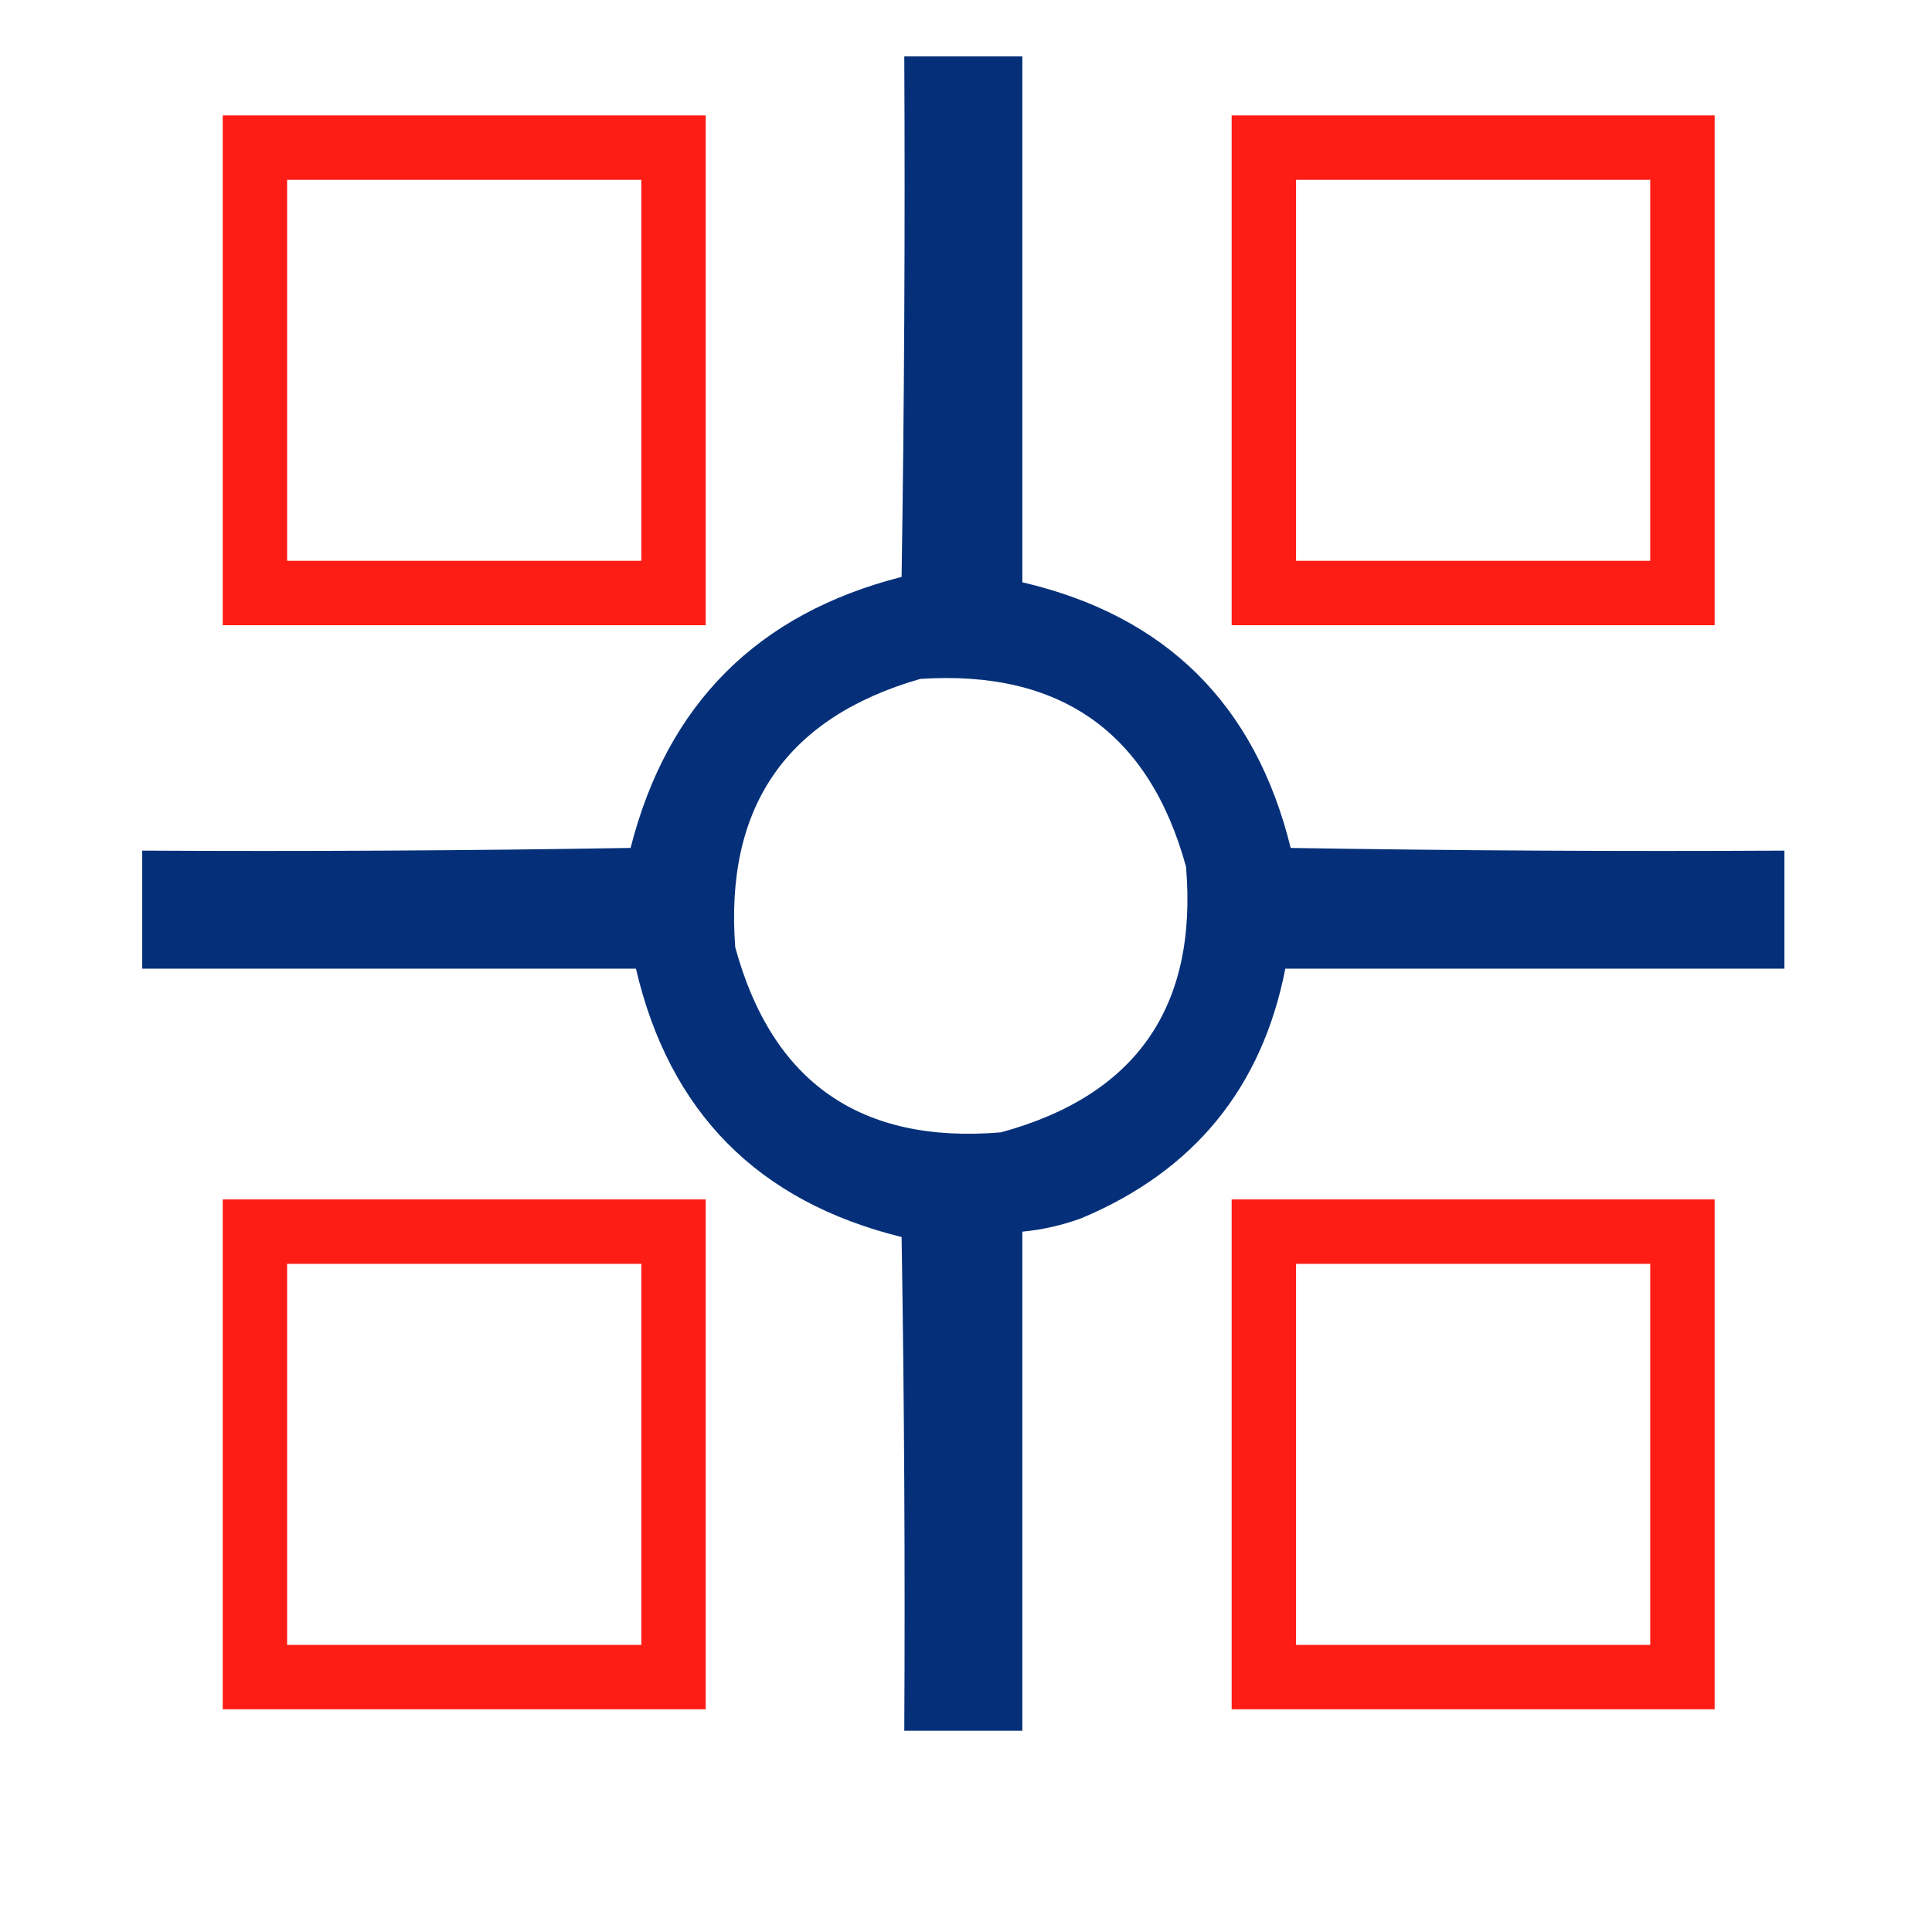
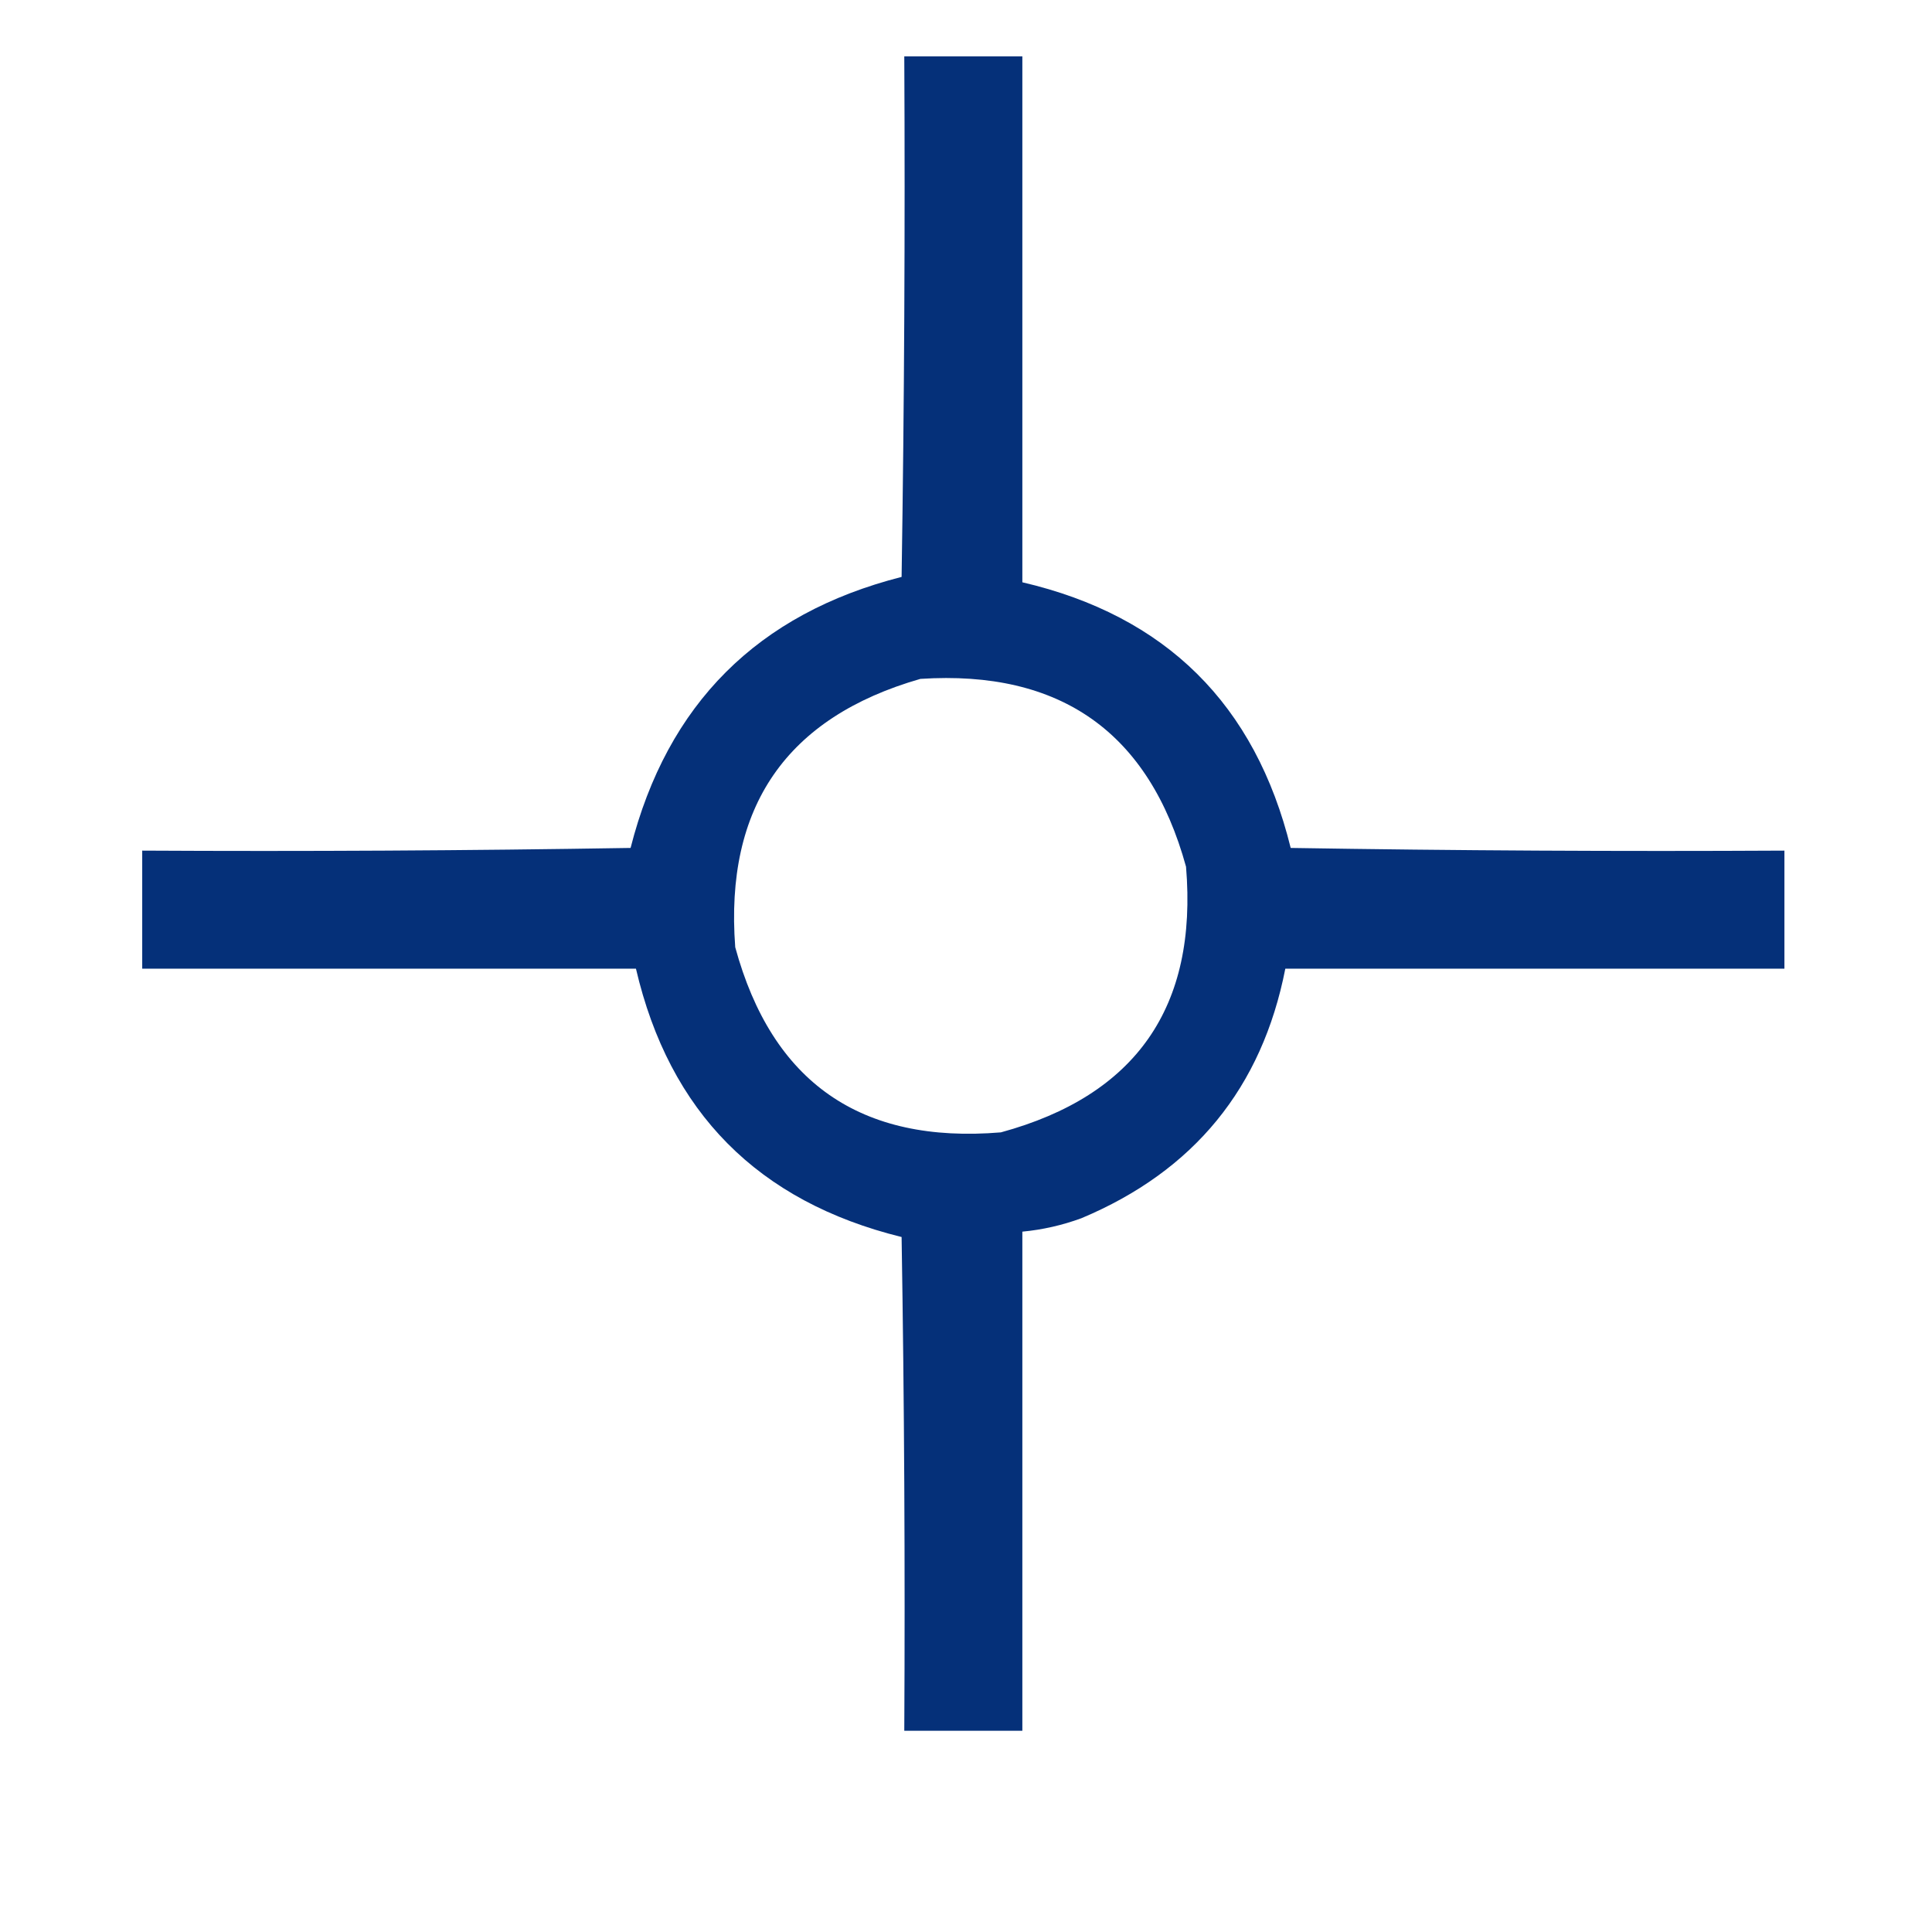
<svg xmlns="http://www.w3.org/2000/svg" version="1.1" width="512" height="512" viewBox="360 360 360 360" style="shape-rendering:geometricPrecision; text-rendering:geometricPrecision; image-rendering:optimizeQuality; fill-rule:evenodd; clip-rule:evenodd">
  <g>
    <path style="opacity:0.977" fill="#002c77" d="M 528.5,370.5 C 535.833,370.5 543.167,370.5 550.5,370.5C 550.5,403.167 550.5,435.833 550.5,468.5C 577.239,474.739 593.906,491.239 600.5,518C 631.165,518.5 661.832,518.667 692.5,518.5C 692.5,525.833 692.5,533.167 692.5,540.5C 661.5,540.5 630.5,540.5 599.5,540.5C 595.151,562.693 582.484,578.193 561.5,587C 557.93,588.31 554.263,589.143 550.5,589.5C 550.5,620.5 550.5,651.5 550.5,682.5C 543.167,682.5 535.833,682.5 528.5,682.5C 528.667,651.832 528.5,621.165 528,590.5C 501.235,583.902 484.735,567.235 478.5,540.5C 447.833,540.5 417.167,540.5 386.5,540.5C 386.5,533.167 386.5,525.833 386.5,518.5C 416.835,518.667 447.168,518.5 477.5,518C 484.329,491.171 501.163,474.337 528,467.5C 528.5,435.168 528.667,402.835 528.5,370.5 Z M 531.5,486.5 C 557.613,484.804 574.113,496.471 581,521.5C 583.181,547.637 571.681,564.137 546.5,571C 520.363,573.181 503.863,561.681 497,536.5C 495.023,510.341 506.523,493.674 531.5,486.5 Z" />
  </g>
  <g>
-     <path style="opacity:0.99" fill="#fe1c14" d="M 401.5,381.5 C 431.5,381.5 461.5,381.5 491.5,381.5C 491.5,413.167 491.5,444.833 491.5,476.5C 461.5,476.5 431.5,476.5 401.5,476.5C 401.5,444.833 401.5,413.167 401.5,381.5 Z M 413.5,393.5 C 435.5,393.5 457.5,393.5 479.5,393.5C 479.5,417.167 479.5,440.833 479.5,464.5C 457.5,464.5 435.5,464.5 413.5,464.5C 413.5,440.833 413.5,417.167 413.5,393.5 Z" />
-   </g>
+     </g>
  <g>
-     <path style="opacity:0.99" fill="#fe1c14" d="M 589.5,381.5 C 619.5,381.5 649.5,381.5 679.5,381.5C 679.5,413.167 679.5,444.833 679.5,476.5C 649.5,476.5 619.5,476.5 589.5,476.5C 589.5,444.833 589.5,413.167 589.5,381.5 Z M 601.5,393.5 C 623.5,393.5 645.5,393.5 667.5,393.5C 667.5,417.167 667.5,440.833 667.5,464.5C 645.5,464.5 623.5,464.5 601.5,464.5C 601.5,440.833 601.5,417.167 601.5,393.5 Z" />
-   </g>
+     </g>
  <g>
-     <path style="opacity:0.989" fill="#fe1c14" d="M 401.5,583.5 C 431.5,583.5 461.5,583.5 491.5,583.5C 491.5,615.167 491.5,646.833 491.5,678.5C 461.5,678.5 431.5,678.5 401.5,678.5C 401.5,646.833 401.5,615.167 401.5,583.5 Z M 413.5,595.5 C 435.5,595.5 457.5,595.5 479.5,595.5C 479.5,619.167 479.5,642.833 479.5,666.5C 457.5,666.5 435.5,666.5 413.5,666.5C 413.5,642.833 413.5,619.167 413.5,595.5 Z" />
-   </g>
+     </g>
  <g>
-     <path style="opacity:0.989" fill="#fe1c14" d="M 589.5,583.5 C 619.5,583.5 649.5,583.5 679.5,583.5C 679.5,615.167 679.5,646.833 679.5,678.5C 649.5,678.5 619.5,678.5 589.5,678.5C 589.5,646.833 589.5,615.167 589.5,583.5 Z M 601.5,595.5 C 623.5,595.5 645.5,595.5 667.5,595.5C 667.5,619.167 667.5,642.833 667.5,666.5C 645.5,666.5 623.5,666.5 601.5,666.5C 601.5,642.833 601.5,619.167 601.5,595.5 Z" />
-   </g>
+     </g>
</svg>